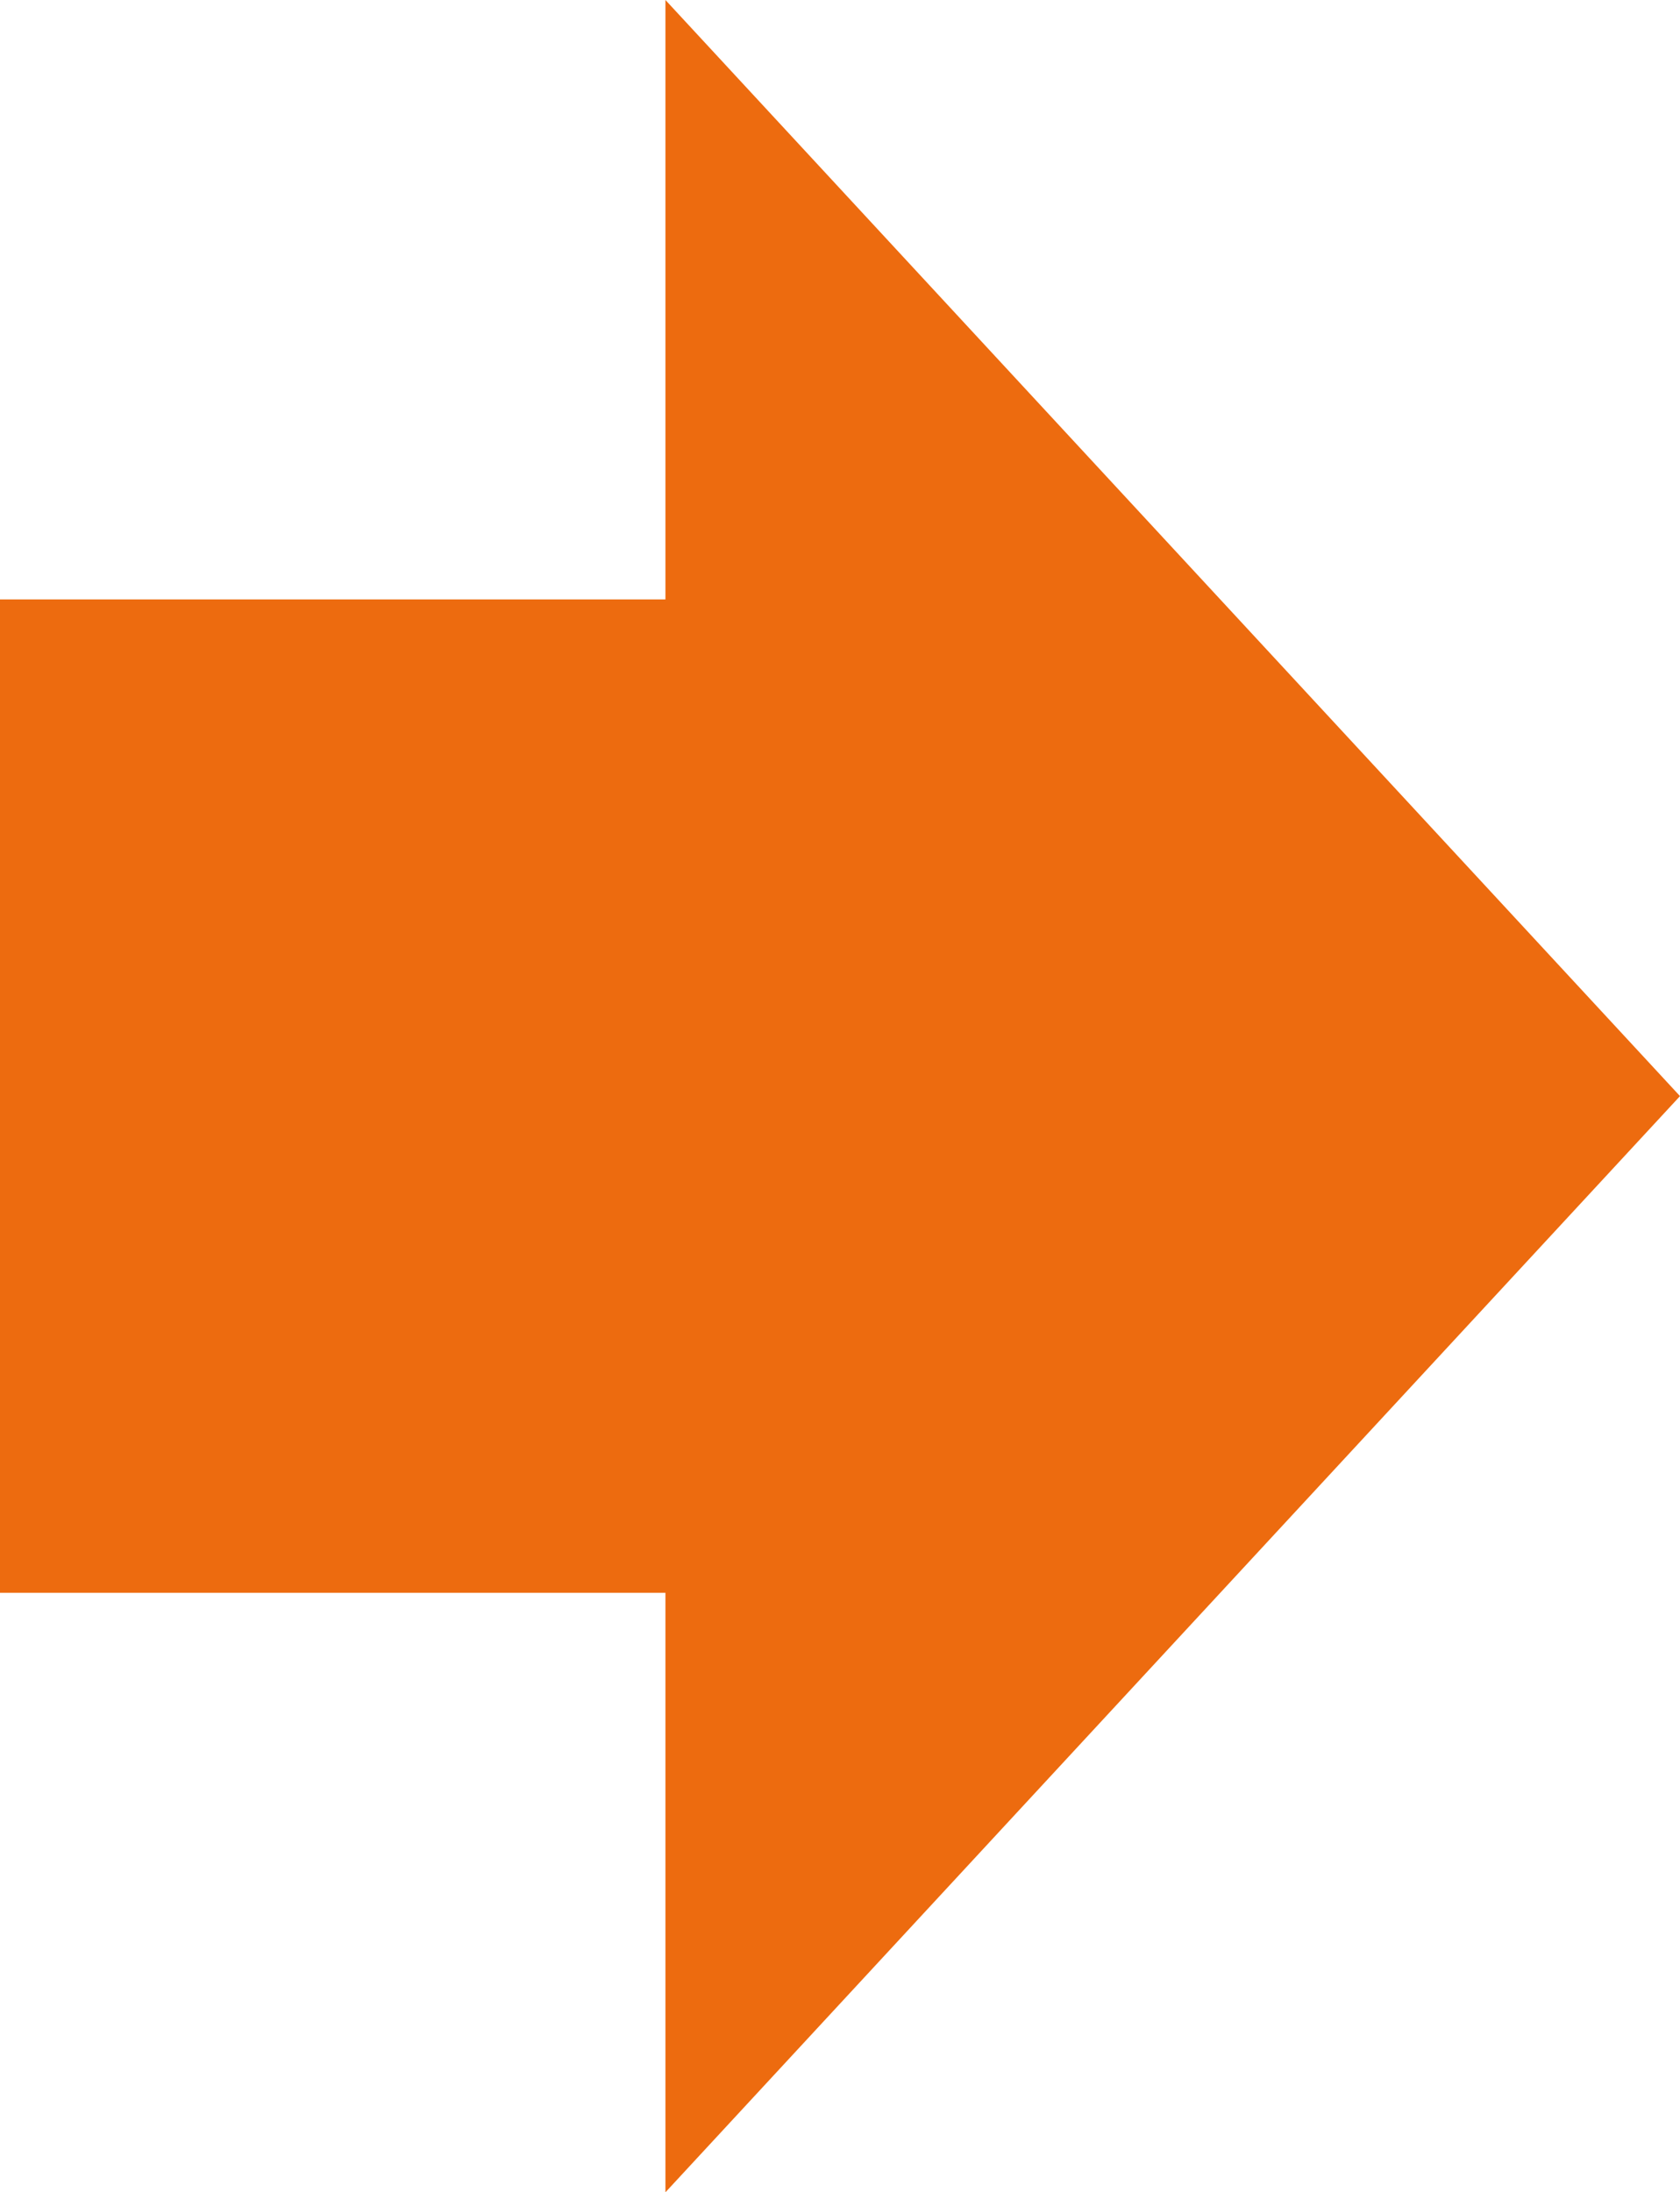
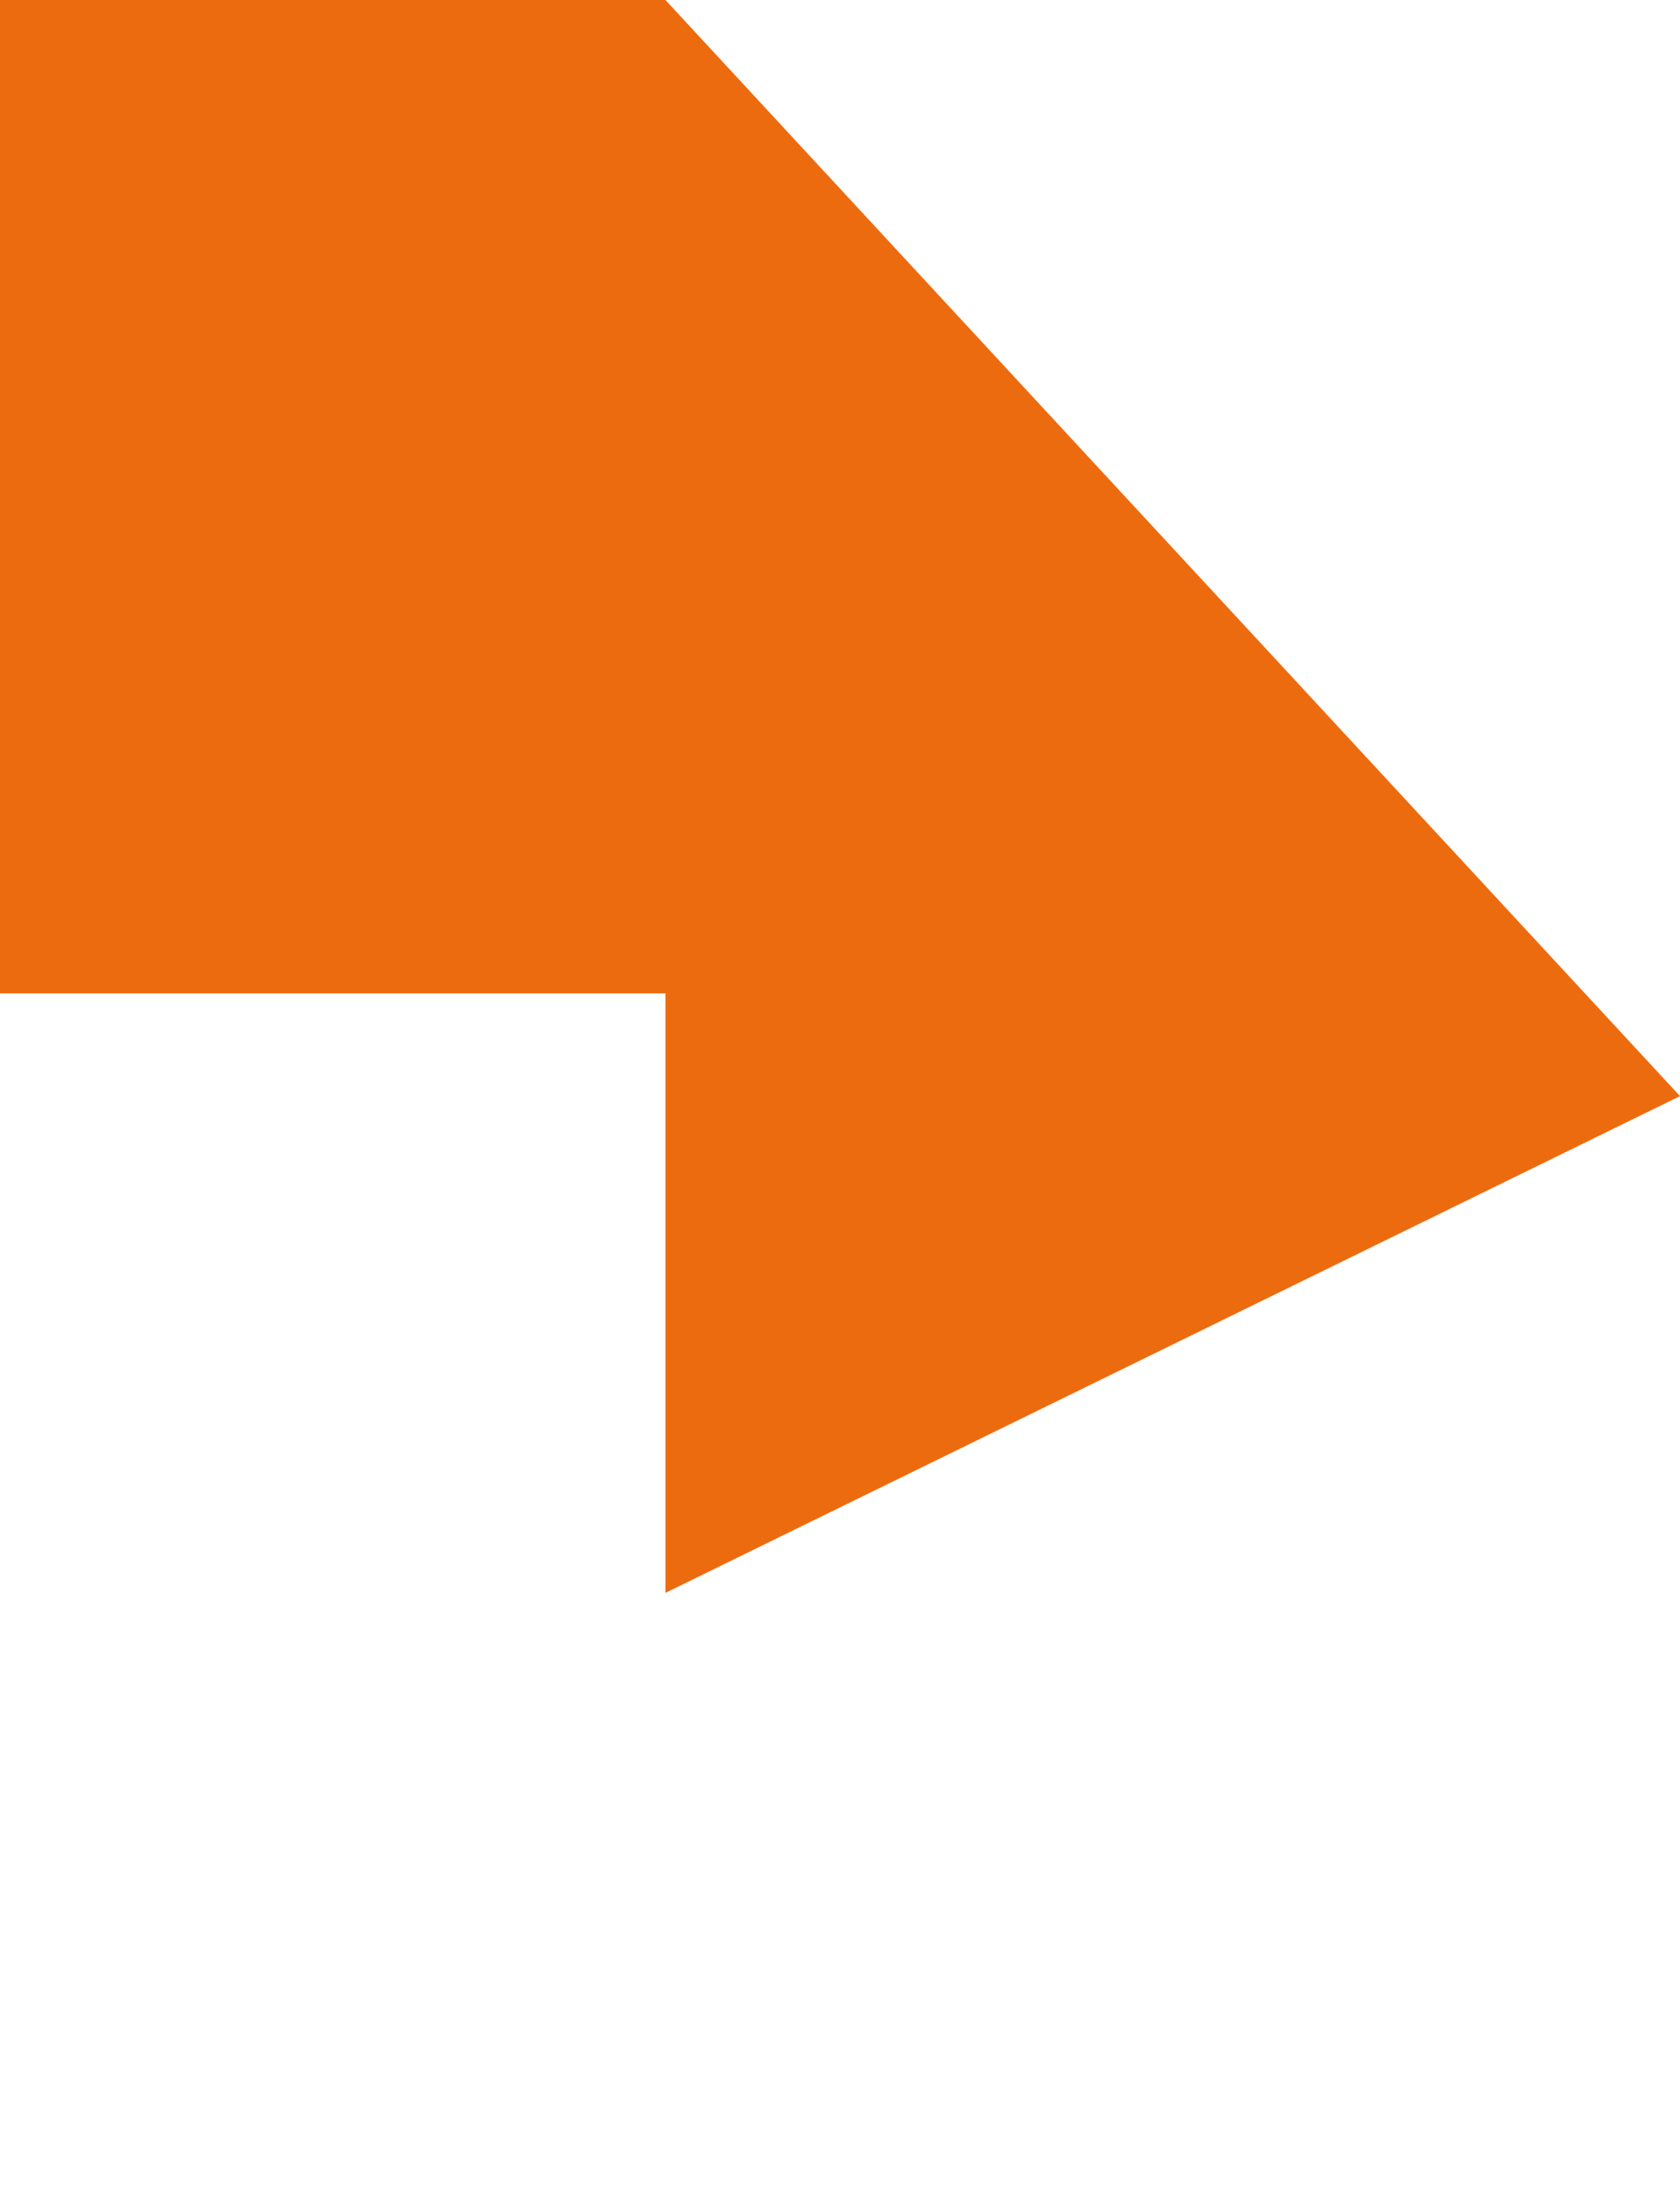
<svg xmlns="http://www.w3.org/2000/svg" height="69.974" viewBox="0 0 53.639 69.974" width="53.639">
-   <path d="m460.046 550.211-32.393-34.987v19.133h-21.246v31.708h21.246v19.135z" fill="#ed6b0f" transform="translate(-406.407 -515.224)" />
+   <path d="m460.046 550.211-32.393-34.987h-21.246v31.708h21.246v19.135z" fill="#ed6b0f" transform="translate(-406.407 -515.224)" />
</svg>